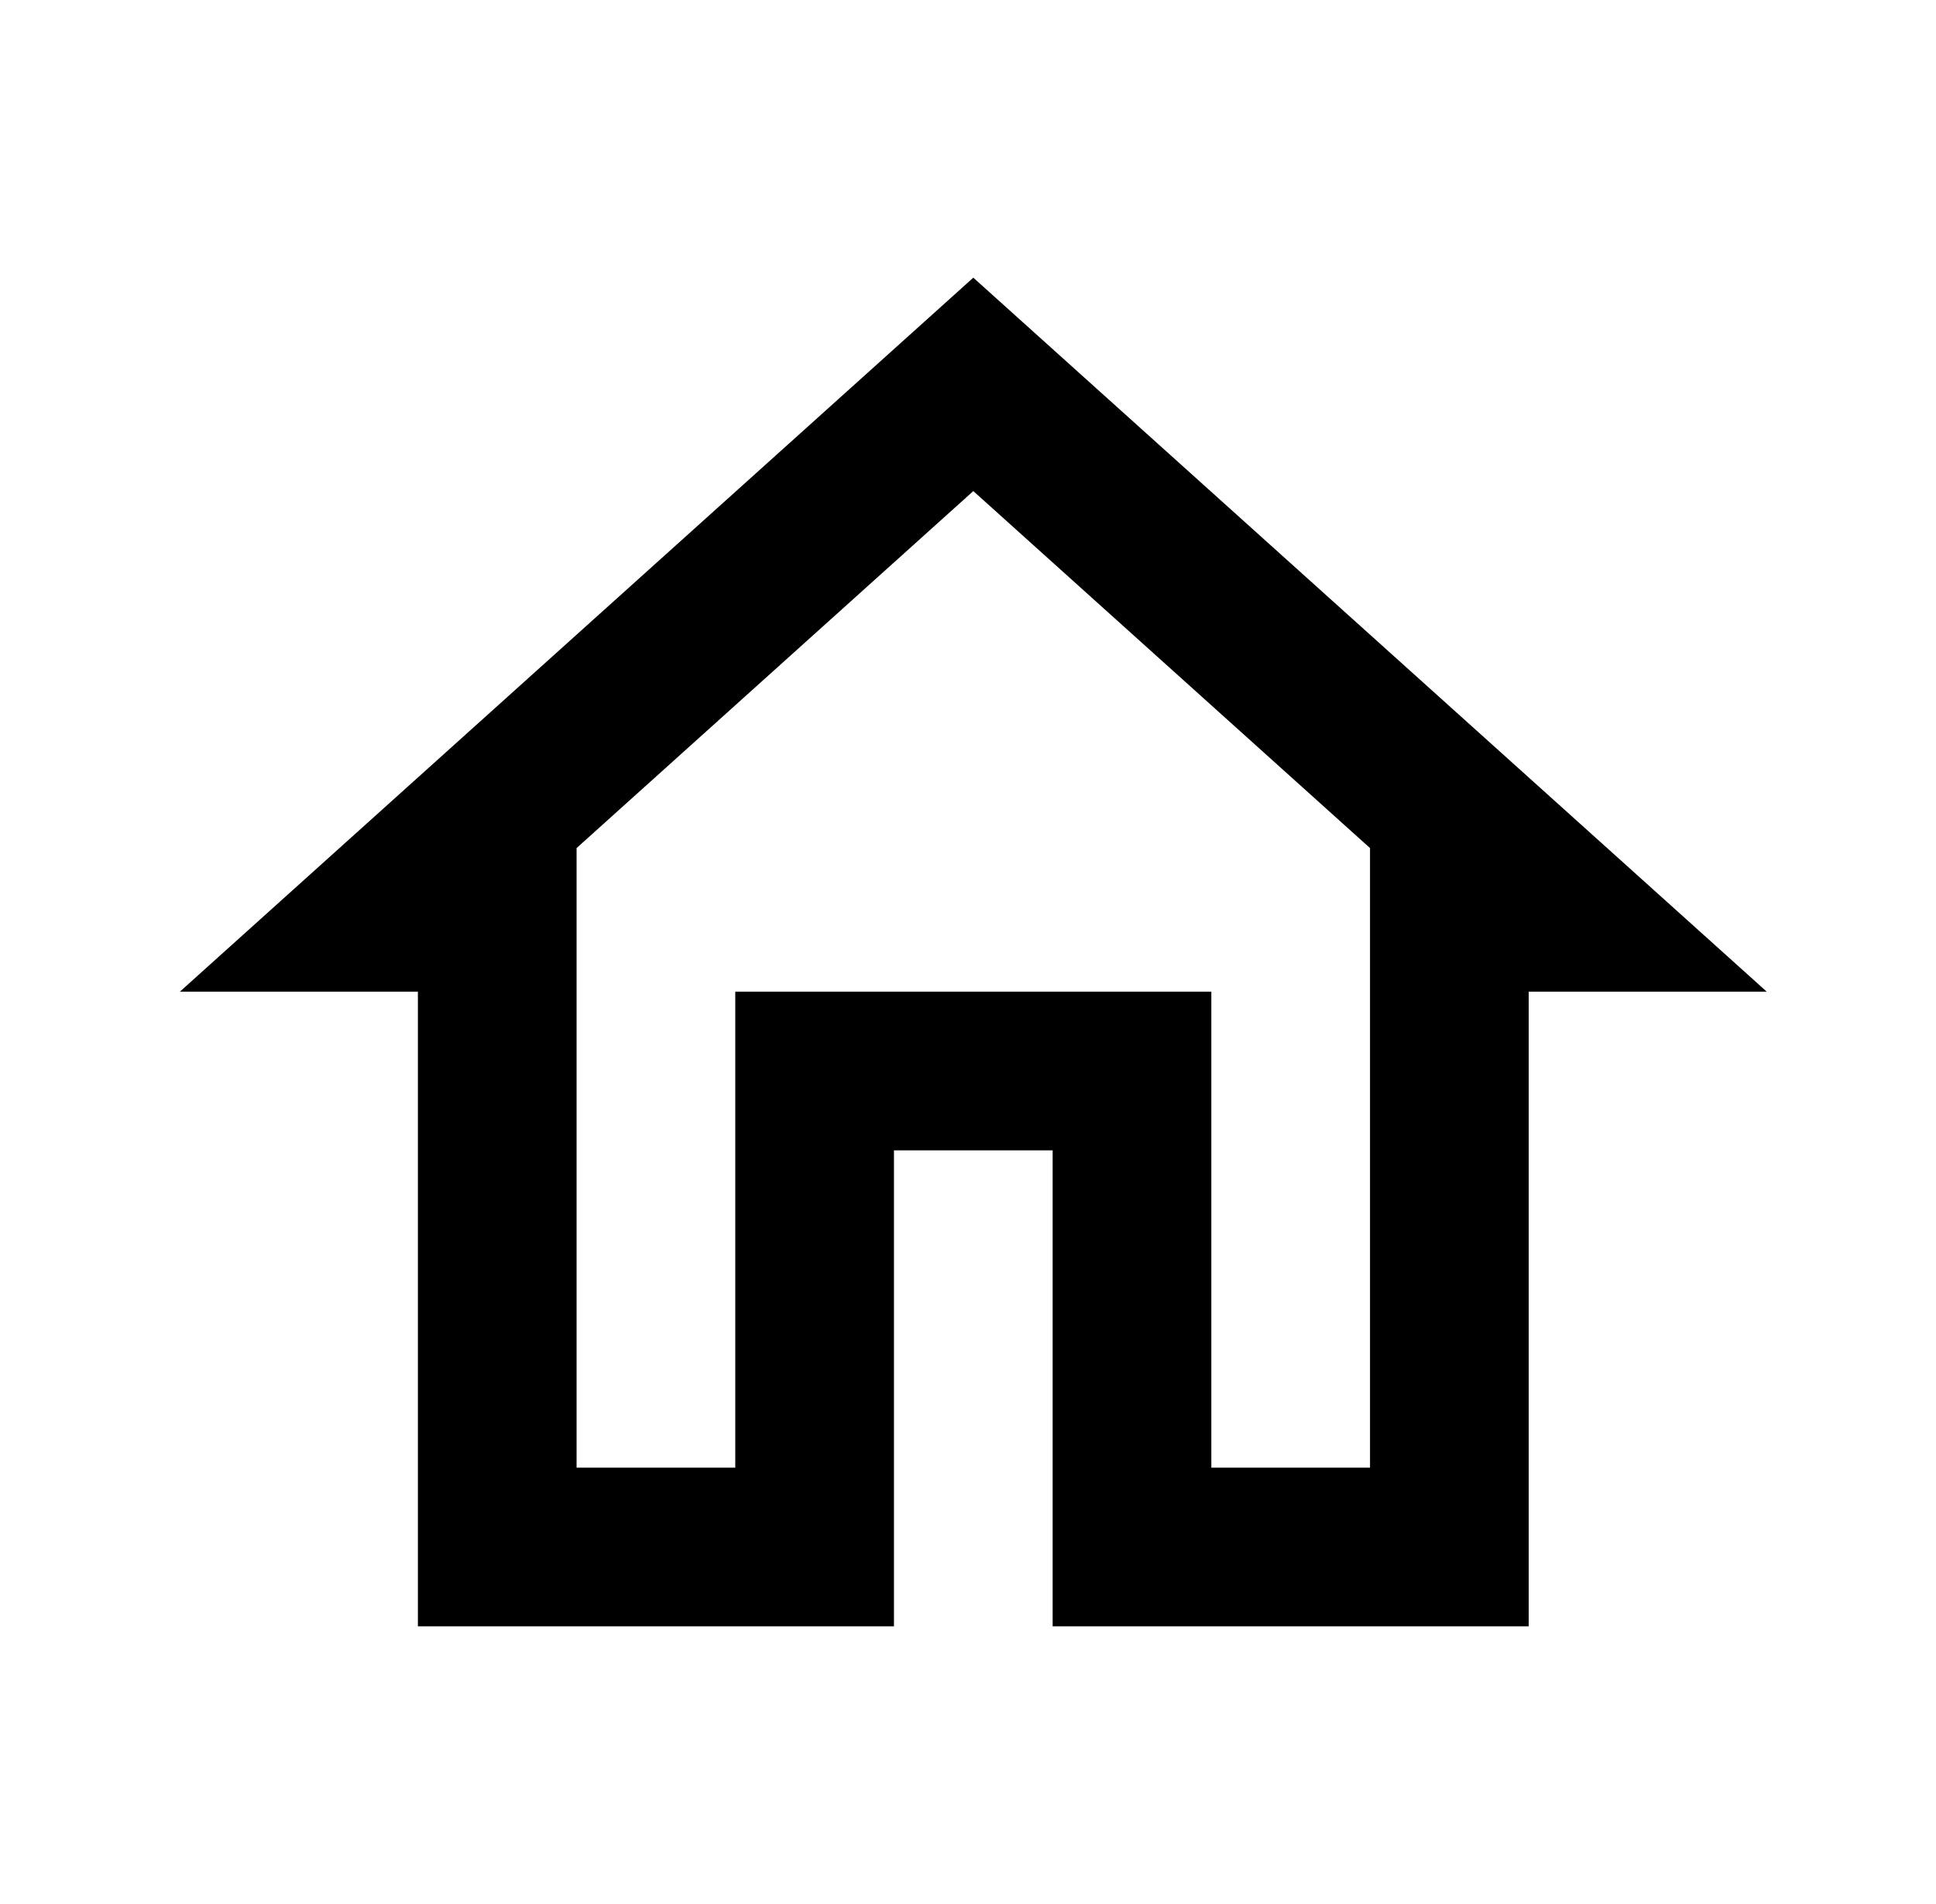
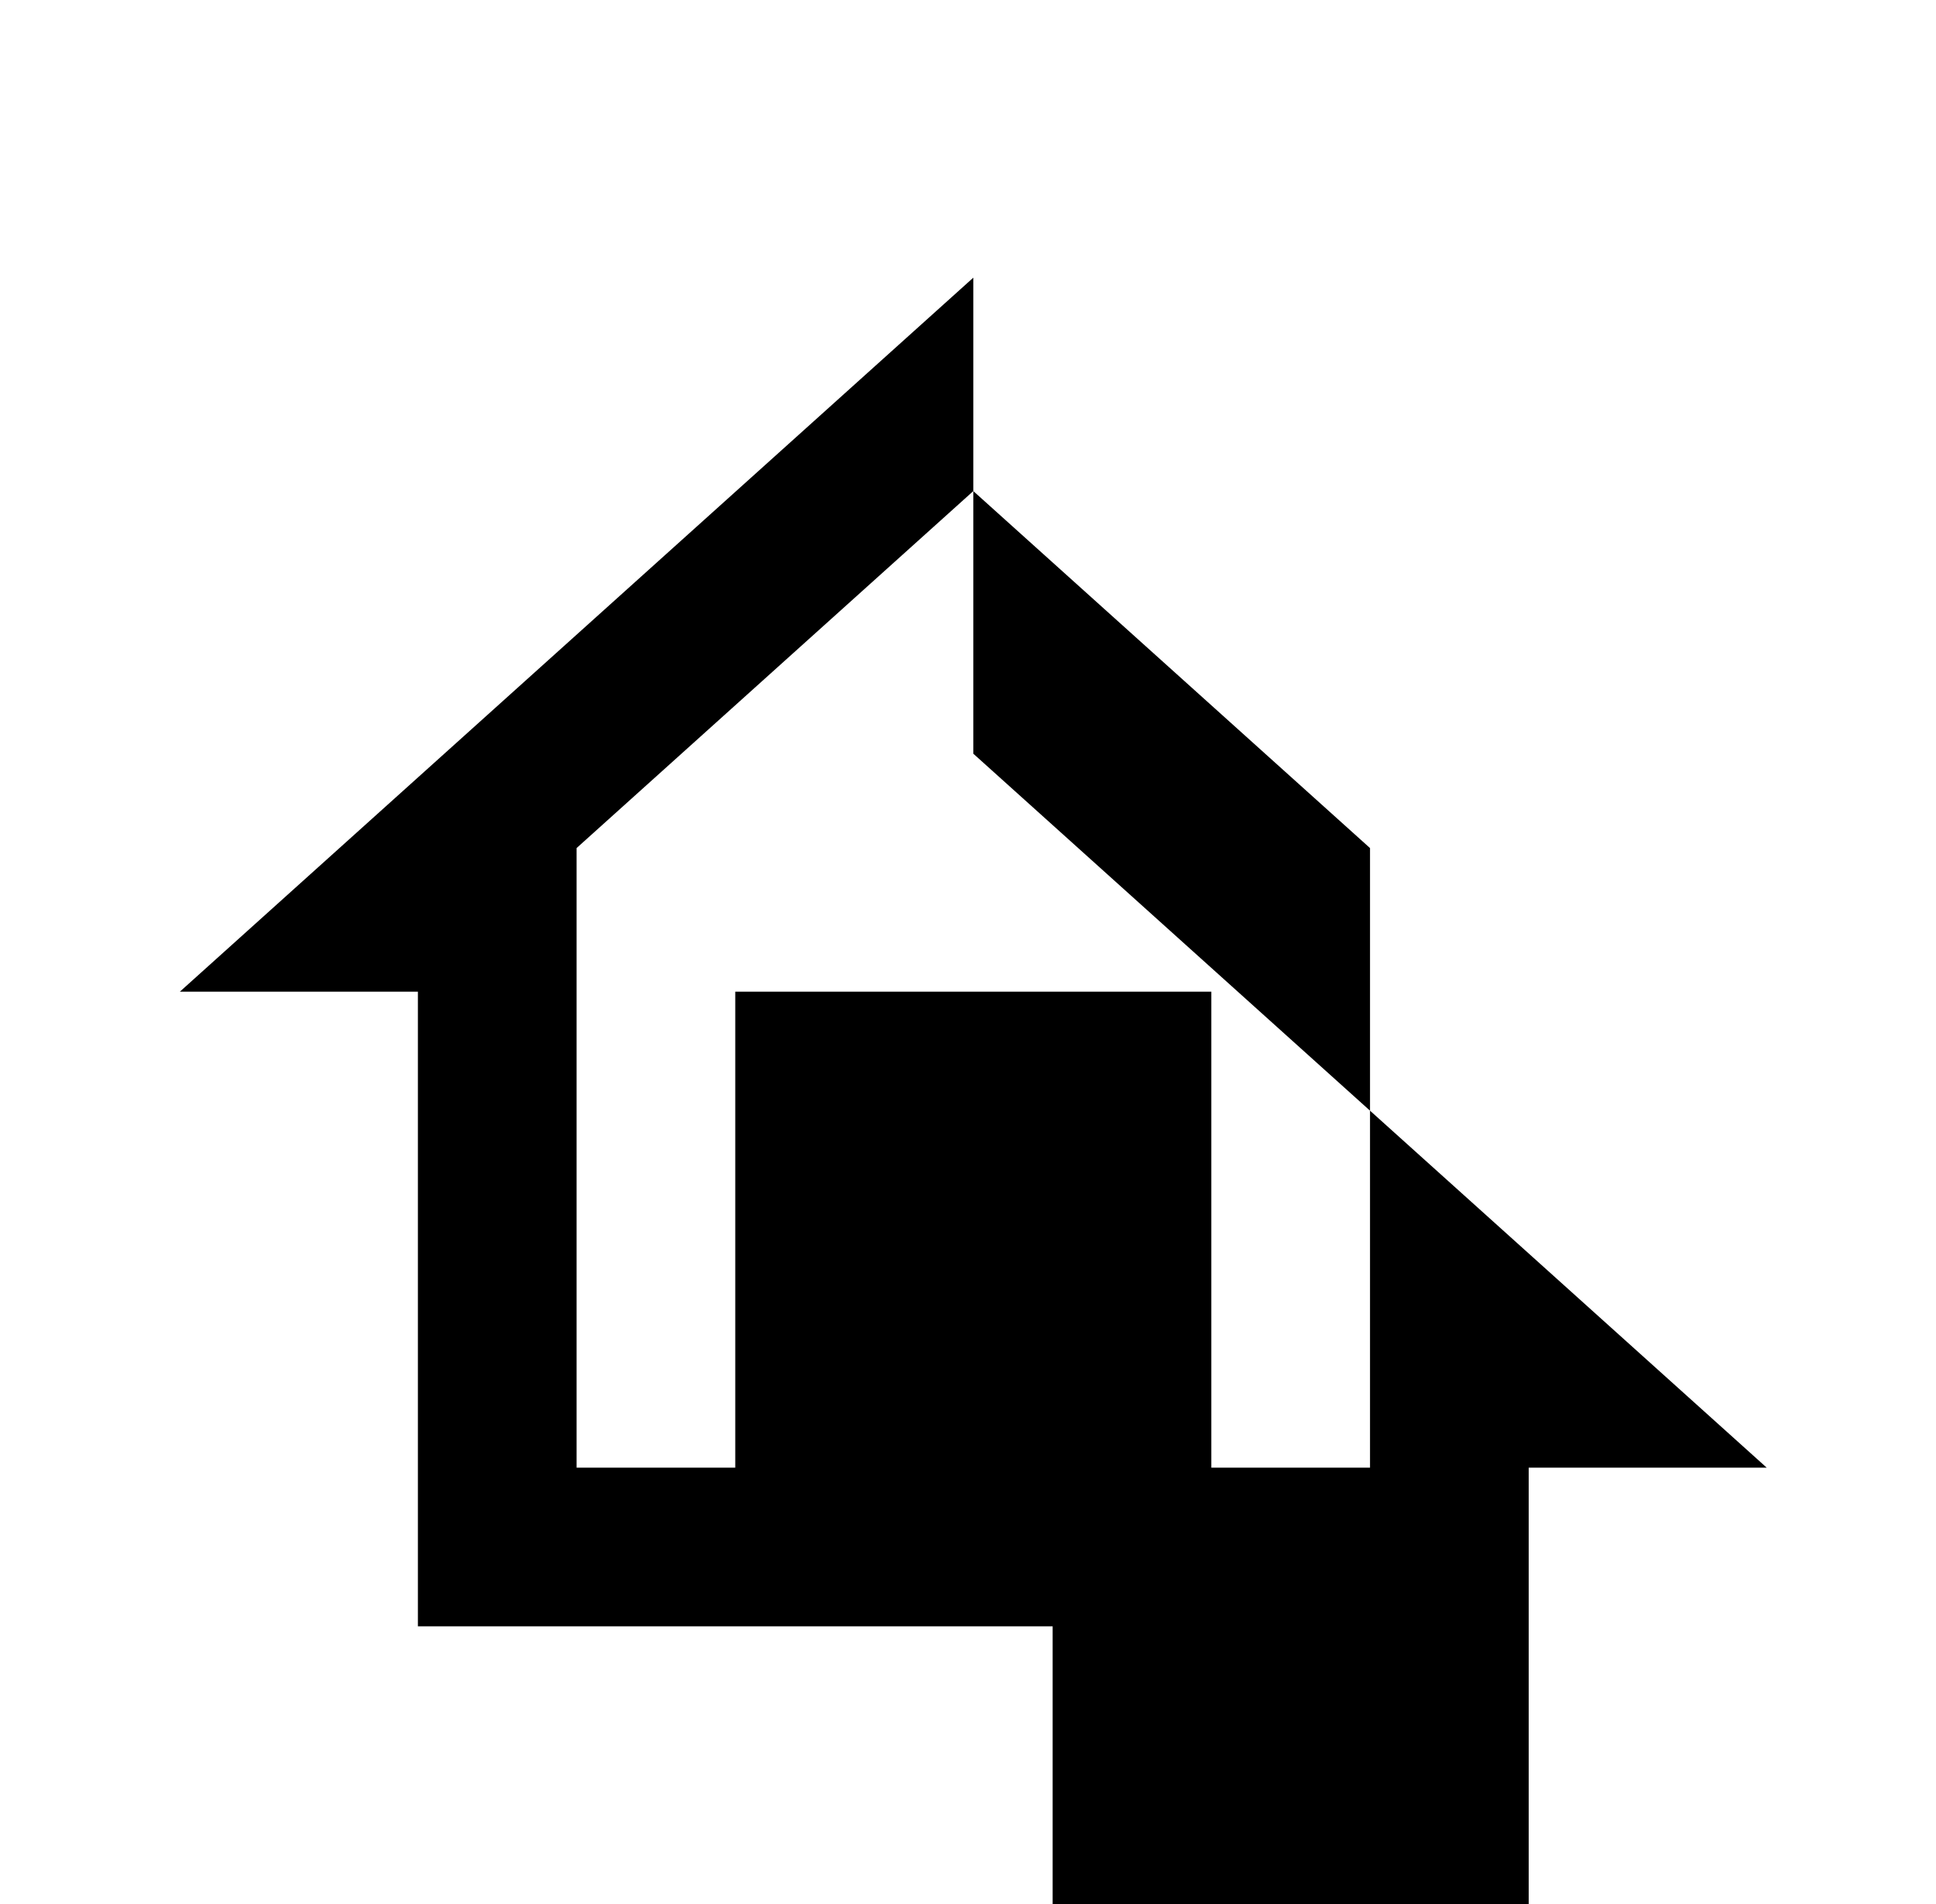
<svg xmlns="http://www.w3.org/2000/svg" width="61" height="60" viewBox="0 0 61 60" fill="none">
-   <path d="m30.667 15.475 12.5 11.25V46.25h-5v-15h-15v15h-5V26.725l12.5-11.25Zm0-6.725-25 22.5h7.5v20h15v-15h5v15h15v-20h7.5l-25-22.5Z" fill="#000" />
+   <path d="m30.667 15.475 12.5 11.25V46.25h-5v-15h-15v15h-5V26.725l12.5-11.25Zm0-6.725-25 22.5h7.5v20h15h5v15h15v-20h7.5l-25-22.5Z" fill="#000" />
</svg>